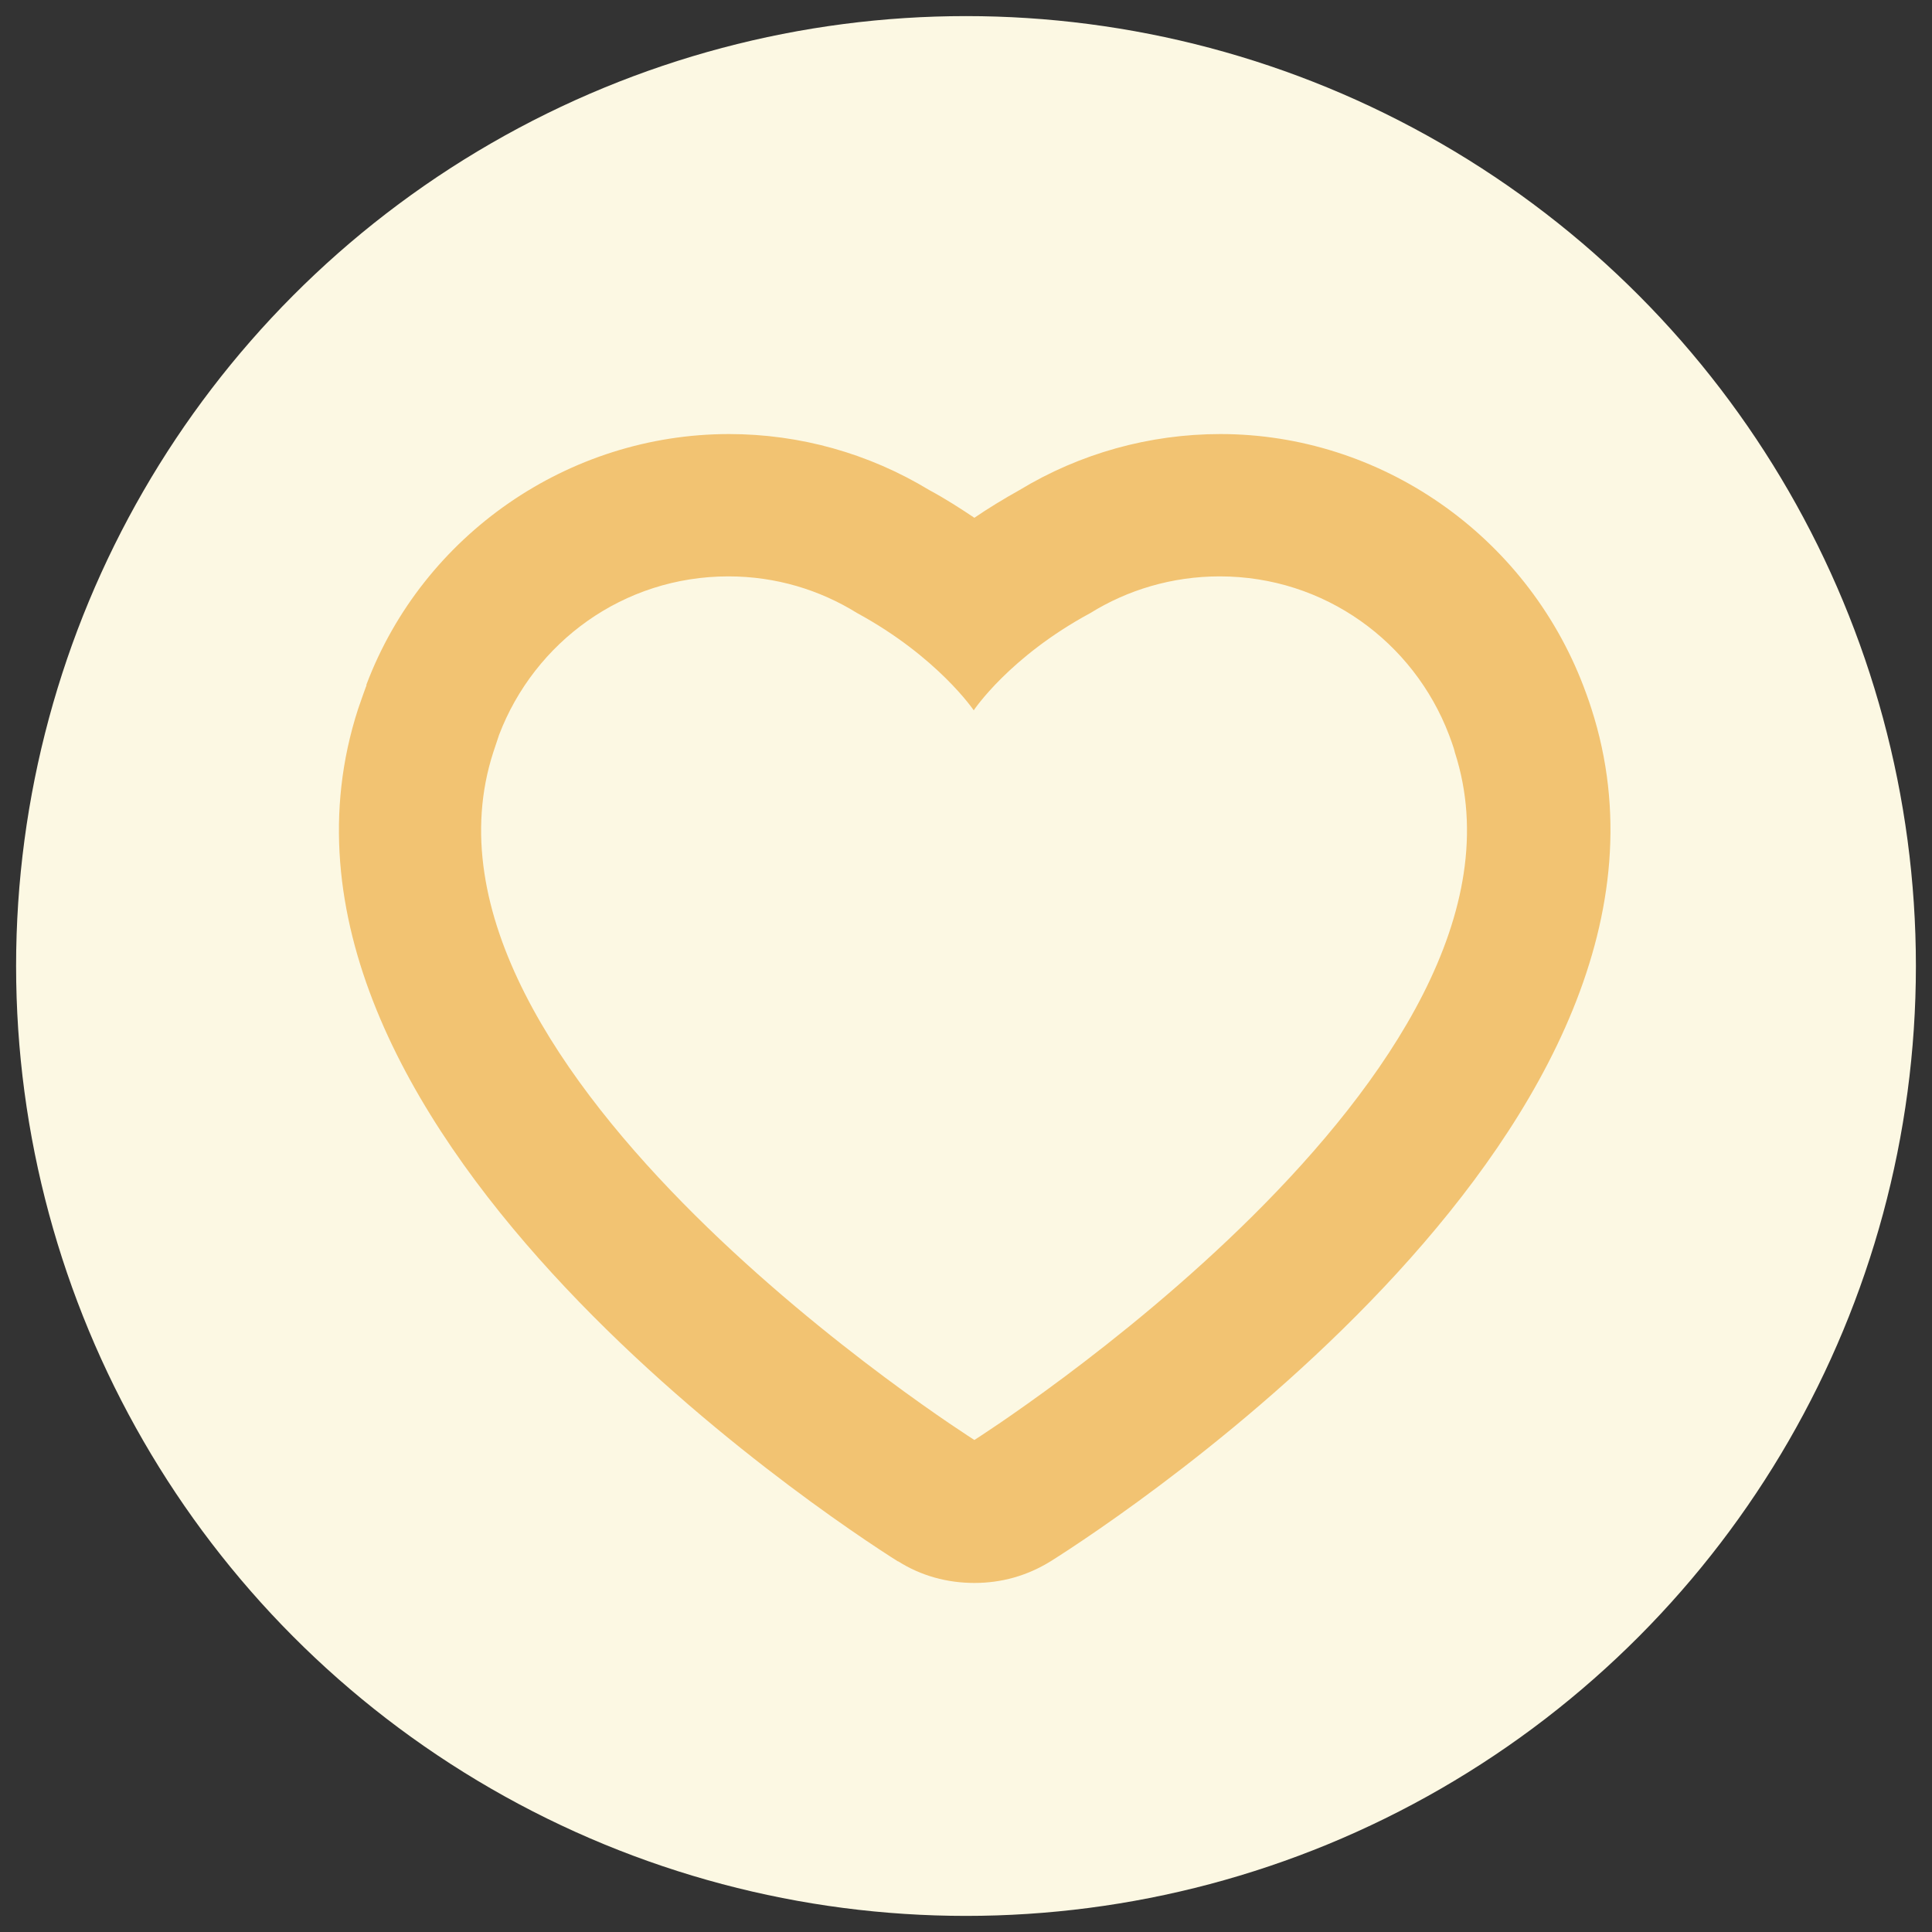
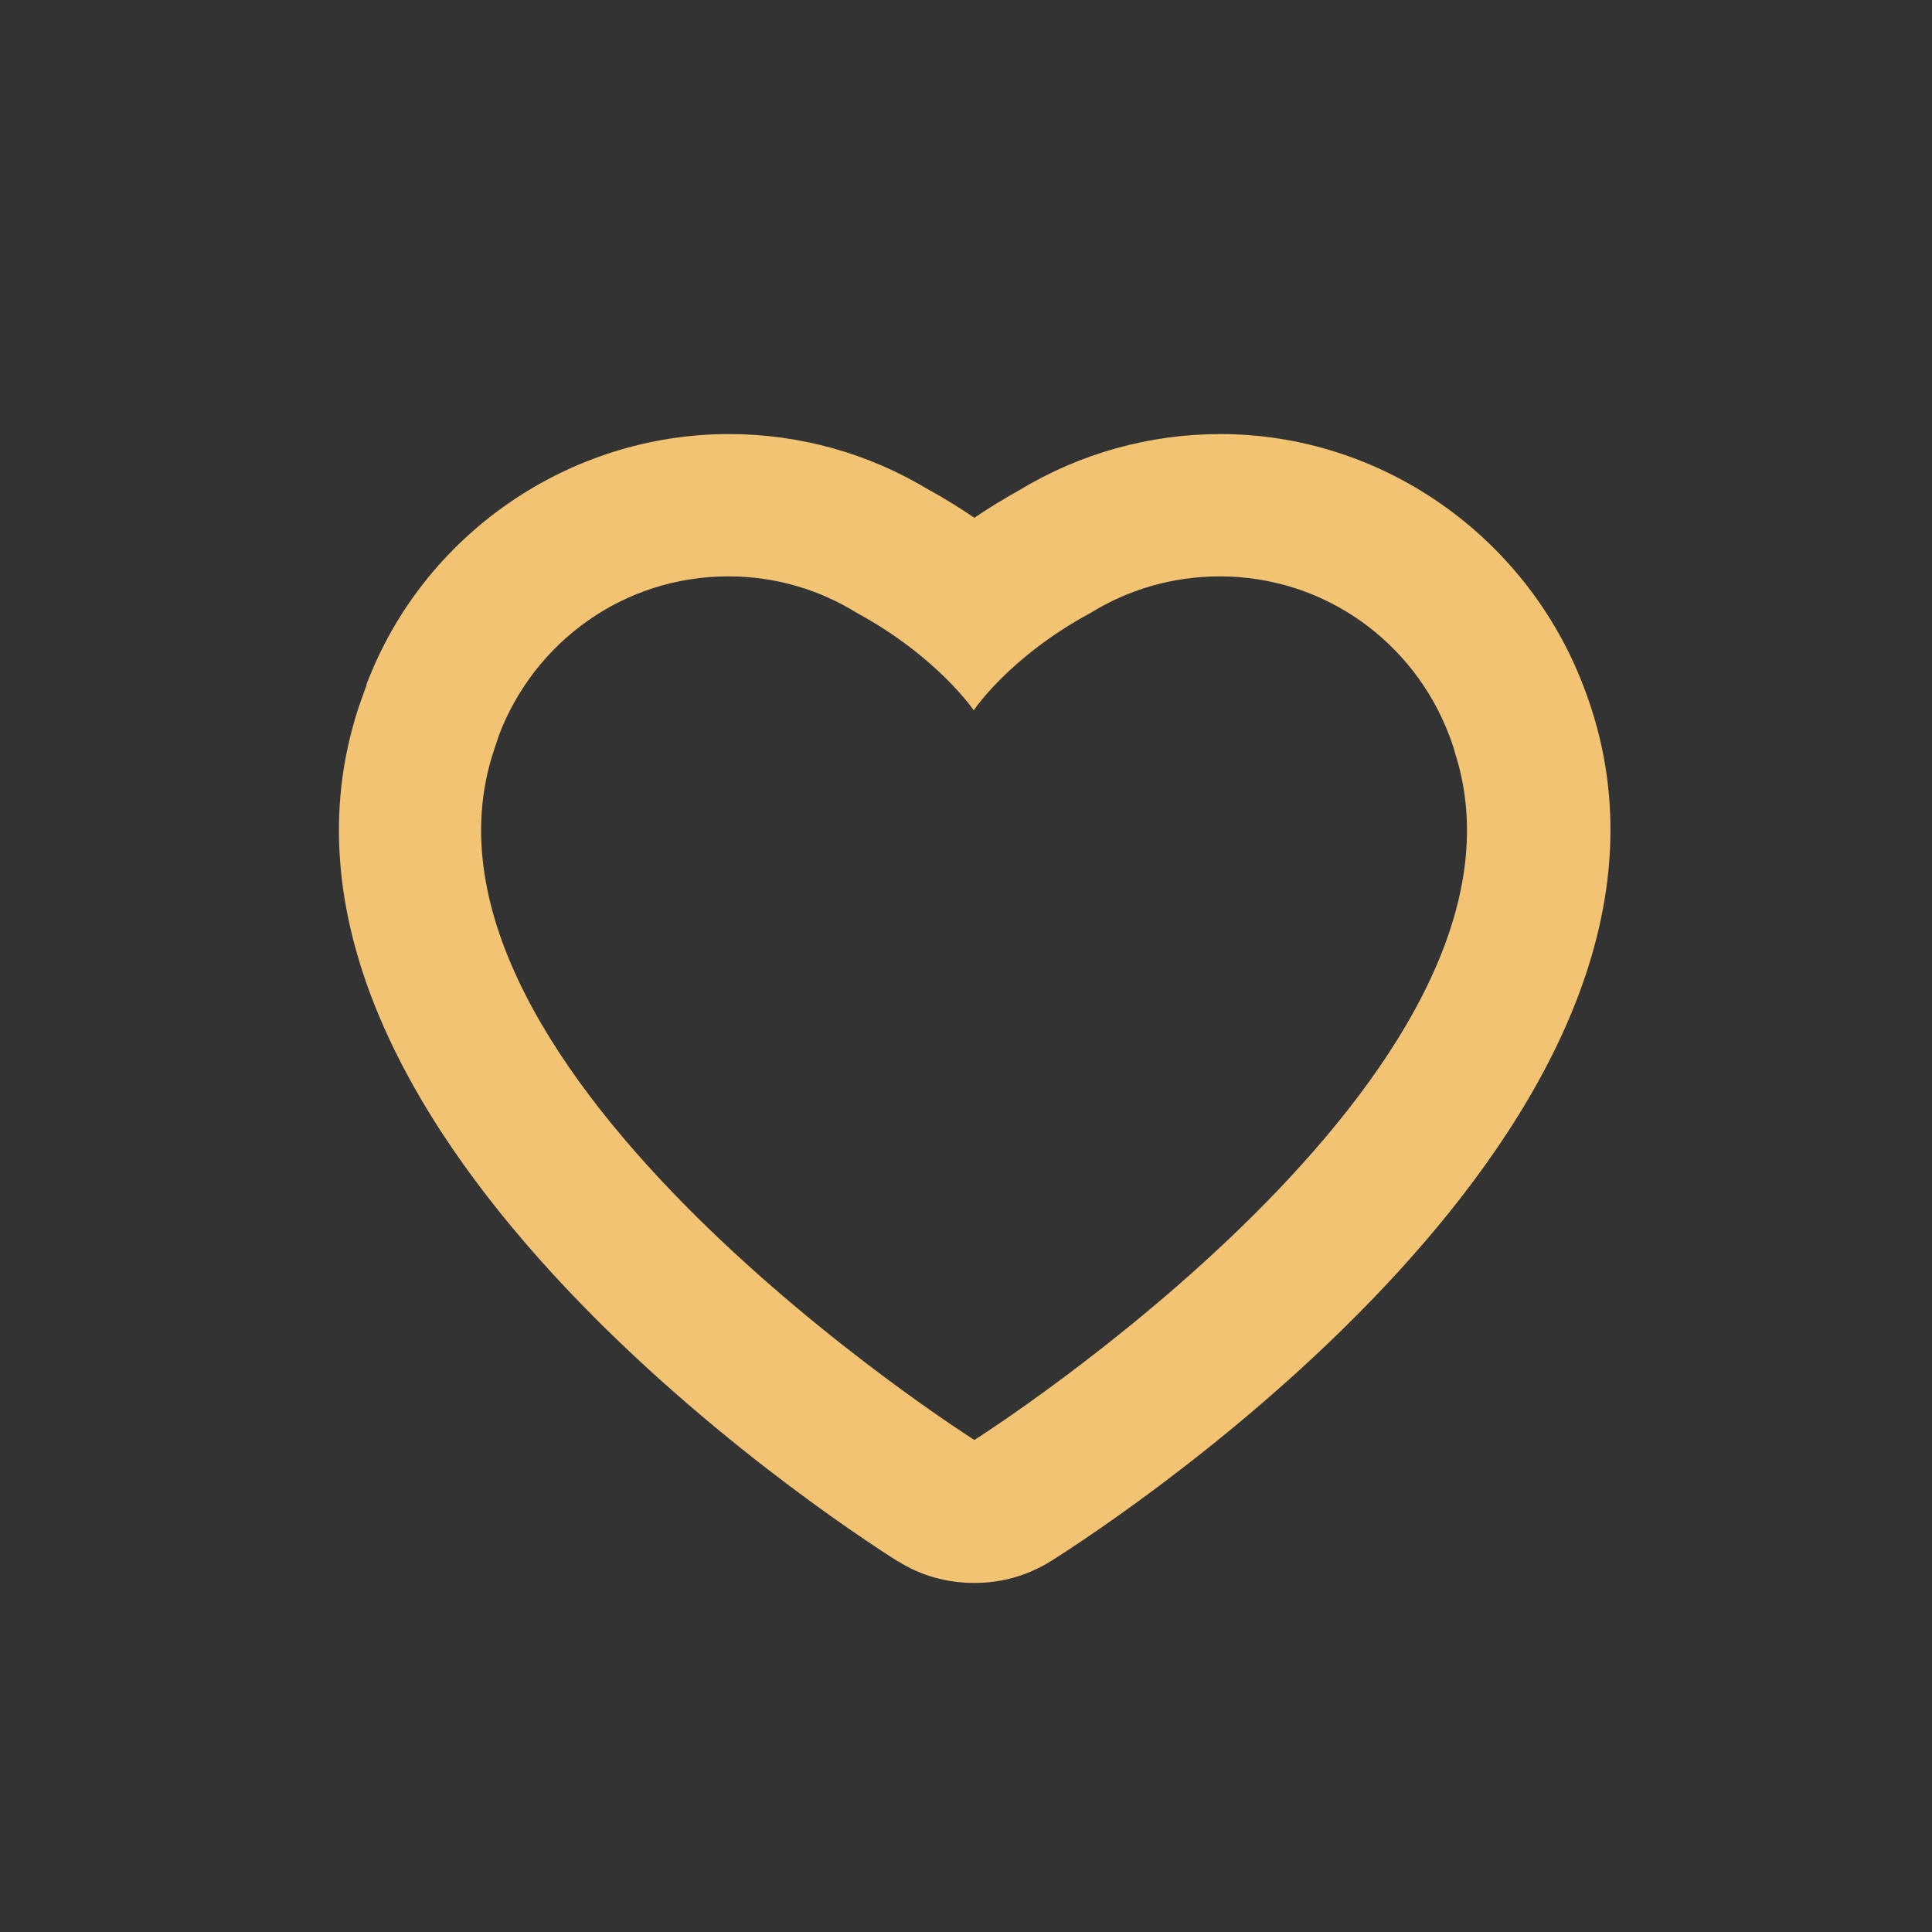
<svg xmlns="http://www.w3.org/2000/svg" id="_레이어_1" data-name="레이어 1" viewBox="0 0 30 30">
  <rect x="0" y="0" width="30" height="30" fill="#333333" stroke="none" />
  <defs>
    <style>
      .cls-1 {
        fill: #fcf8e3;
      }

      .cls-1, .cls-2 {
        stroke-width: 0px;
      }

      .cls-2 {
        fill: #f2c372;
      }
    </style>
  </defs>
-   <circle class="cls-1" cx="15" cy="15" r="14.75" />
  <path class="cls-2" d="m13.94,24.24c.36.23.77.34,1.19.34s.82-.11,1.19-.34c1.08-.68,10.46-6.84,8.39-13.24h0c-.04-.13-.12-.34-.12-.34-.9-2.36-3.16-3.92-5.64-3.92-1.1,0-2.18.3-3.12.87-.25.14-.48.28-.7.43-.21-.14-.44-.29-.7-.43-.94-.57-2.01-.87-3.11-.87-2.49,0-4.75,1.56-5.63,3.89,0,.02,0,.02-.01.04,0,0-.08.22-.12.34h0c-2.07,6.39,7.31,12.56,8.39,13.24Zm-6.28-12.56c.02-.06.09-.27.09-.27.55-1.44,1.93-2.46,3.56-2.46.74,0,1.42.21,2,.57,1.25.68,1.81,1.51,1.81,1.51,0,0,.55-.83,1.81-1.51.58-.36,1.27-.57,2.01-.57,1.63,0,3.01,1.02,3.56,2.46,0,0,.08.21.09.27,1.6,4.94-7.46,10.68-7.46,10.68,0,0-9.07-5.74-7.47-10.68Z" />
</svg>